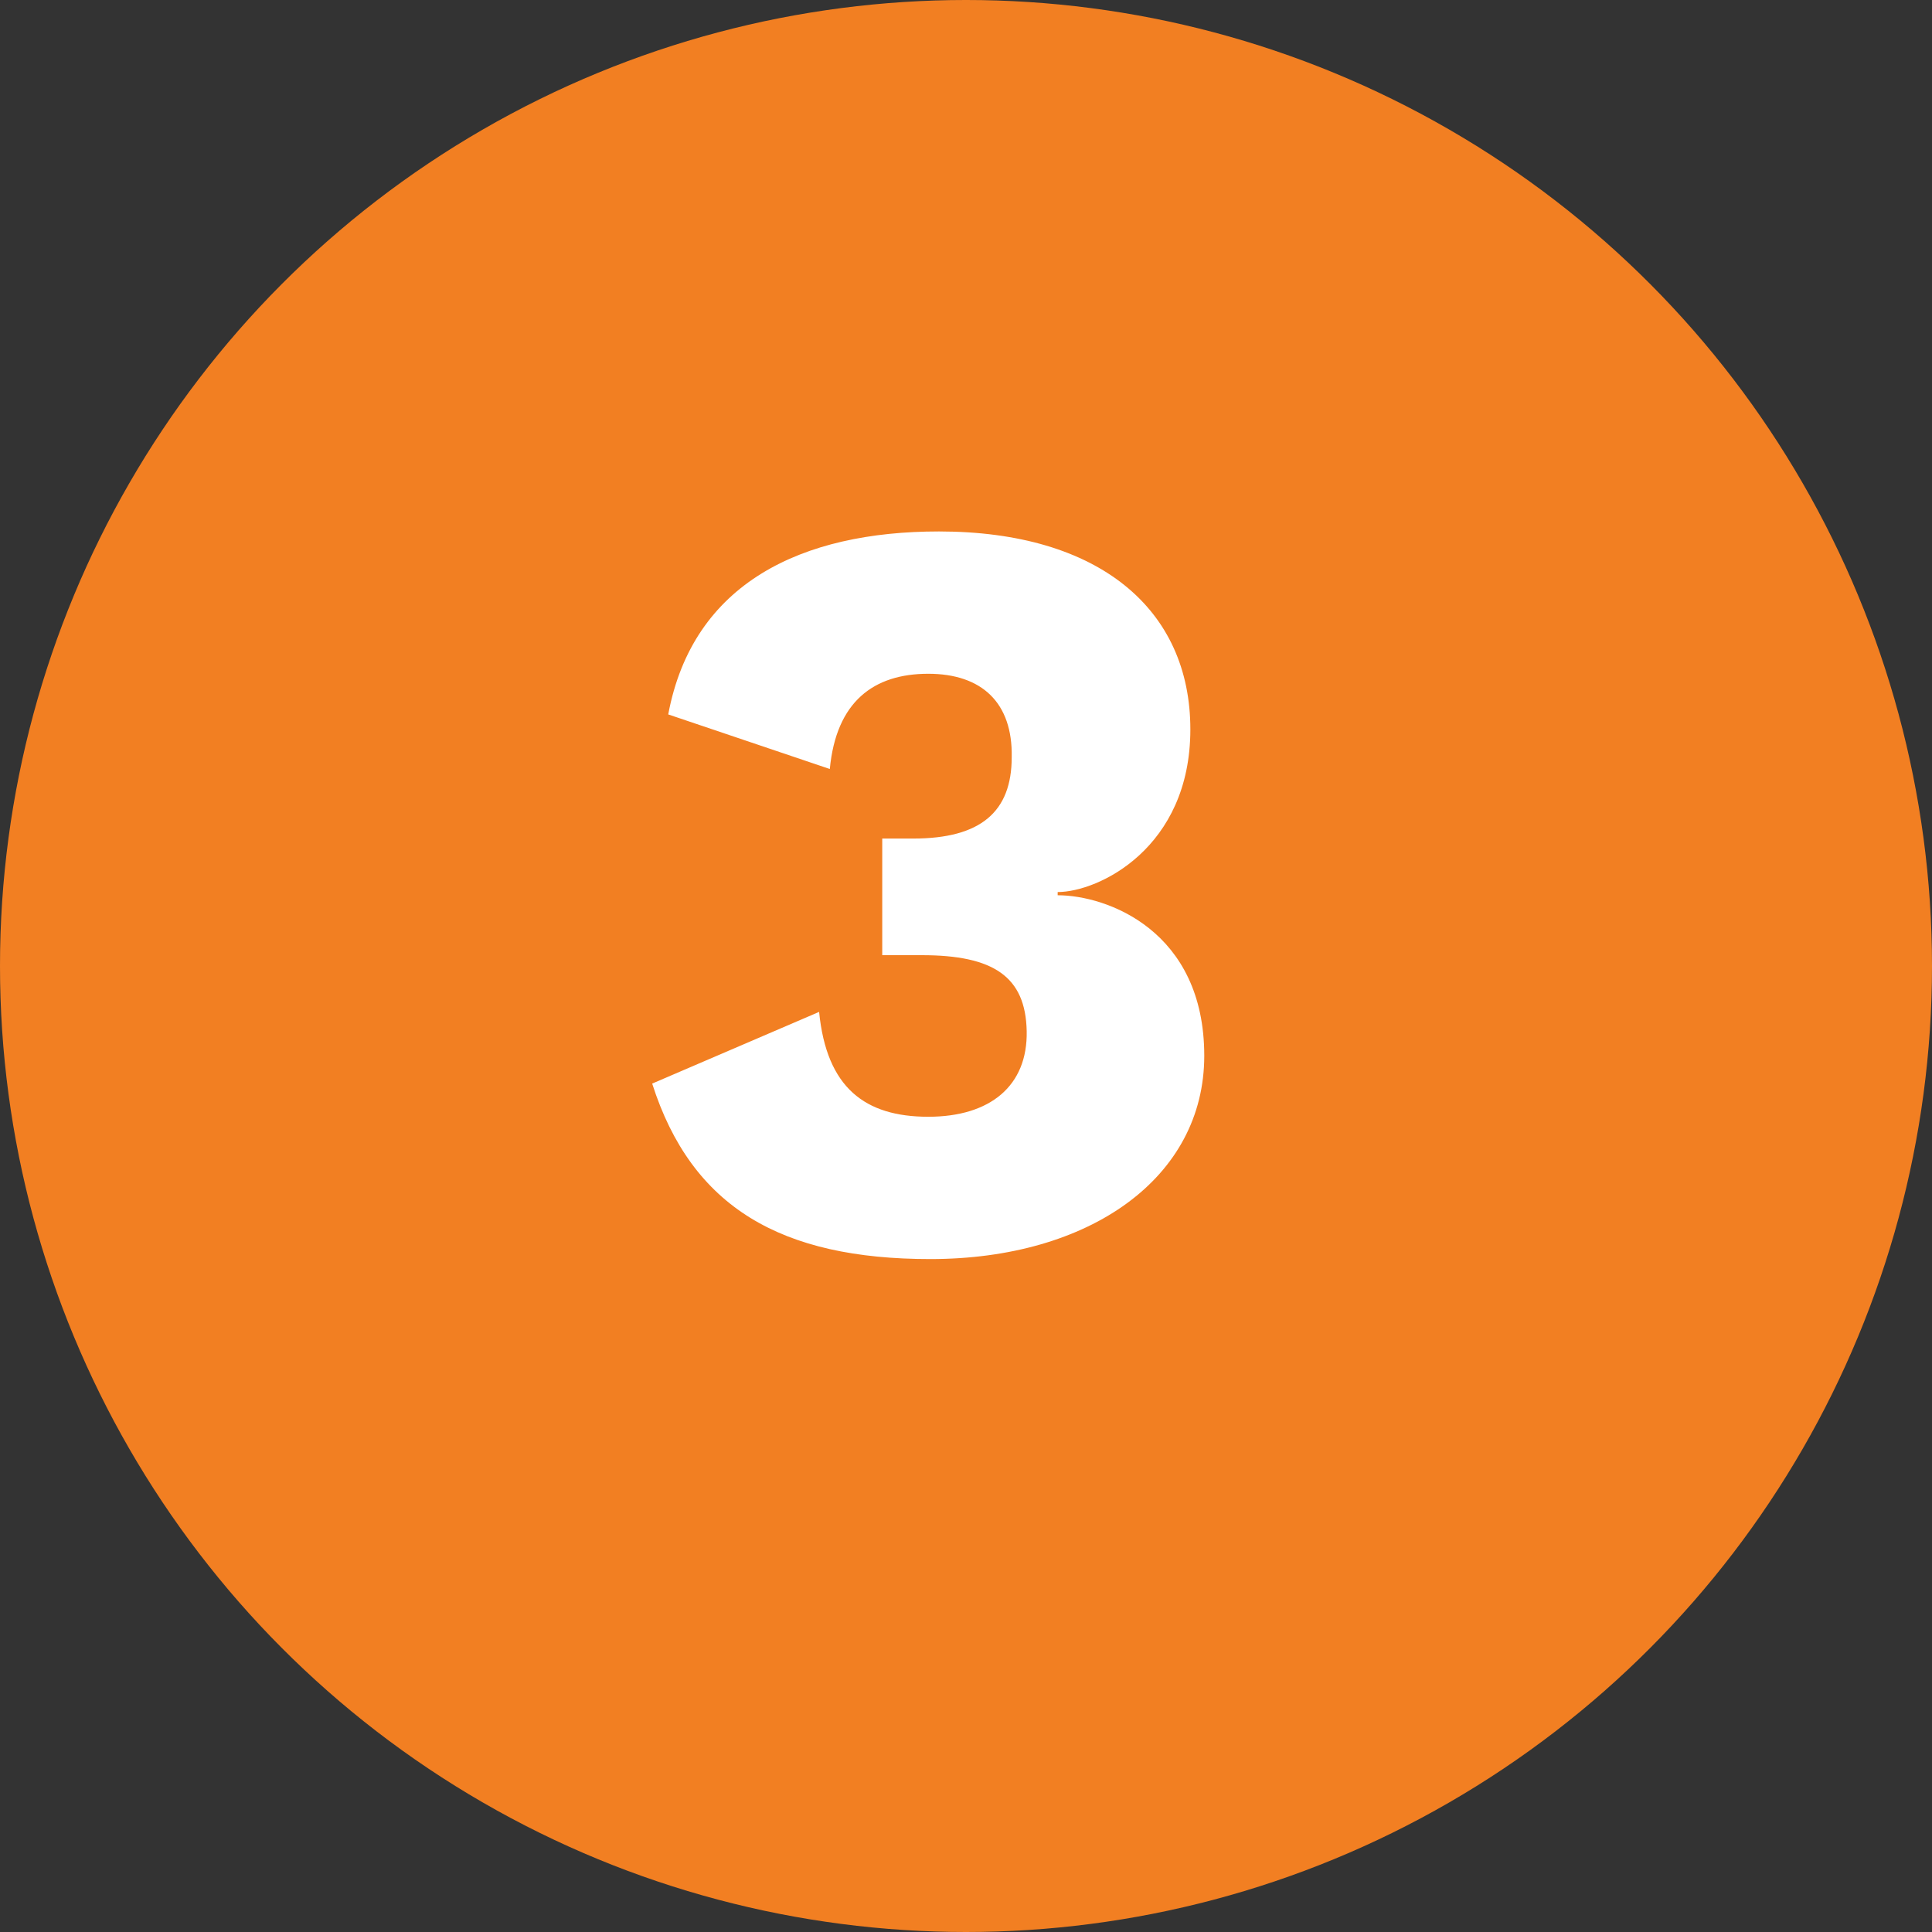
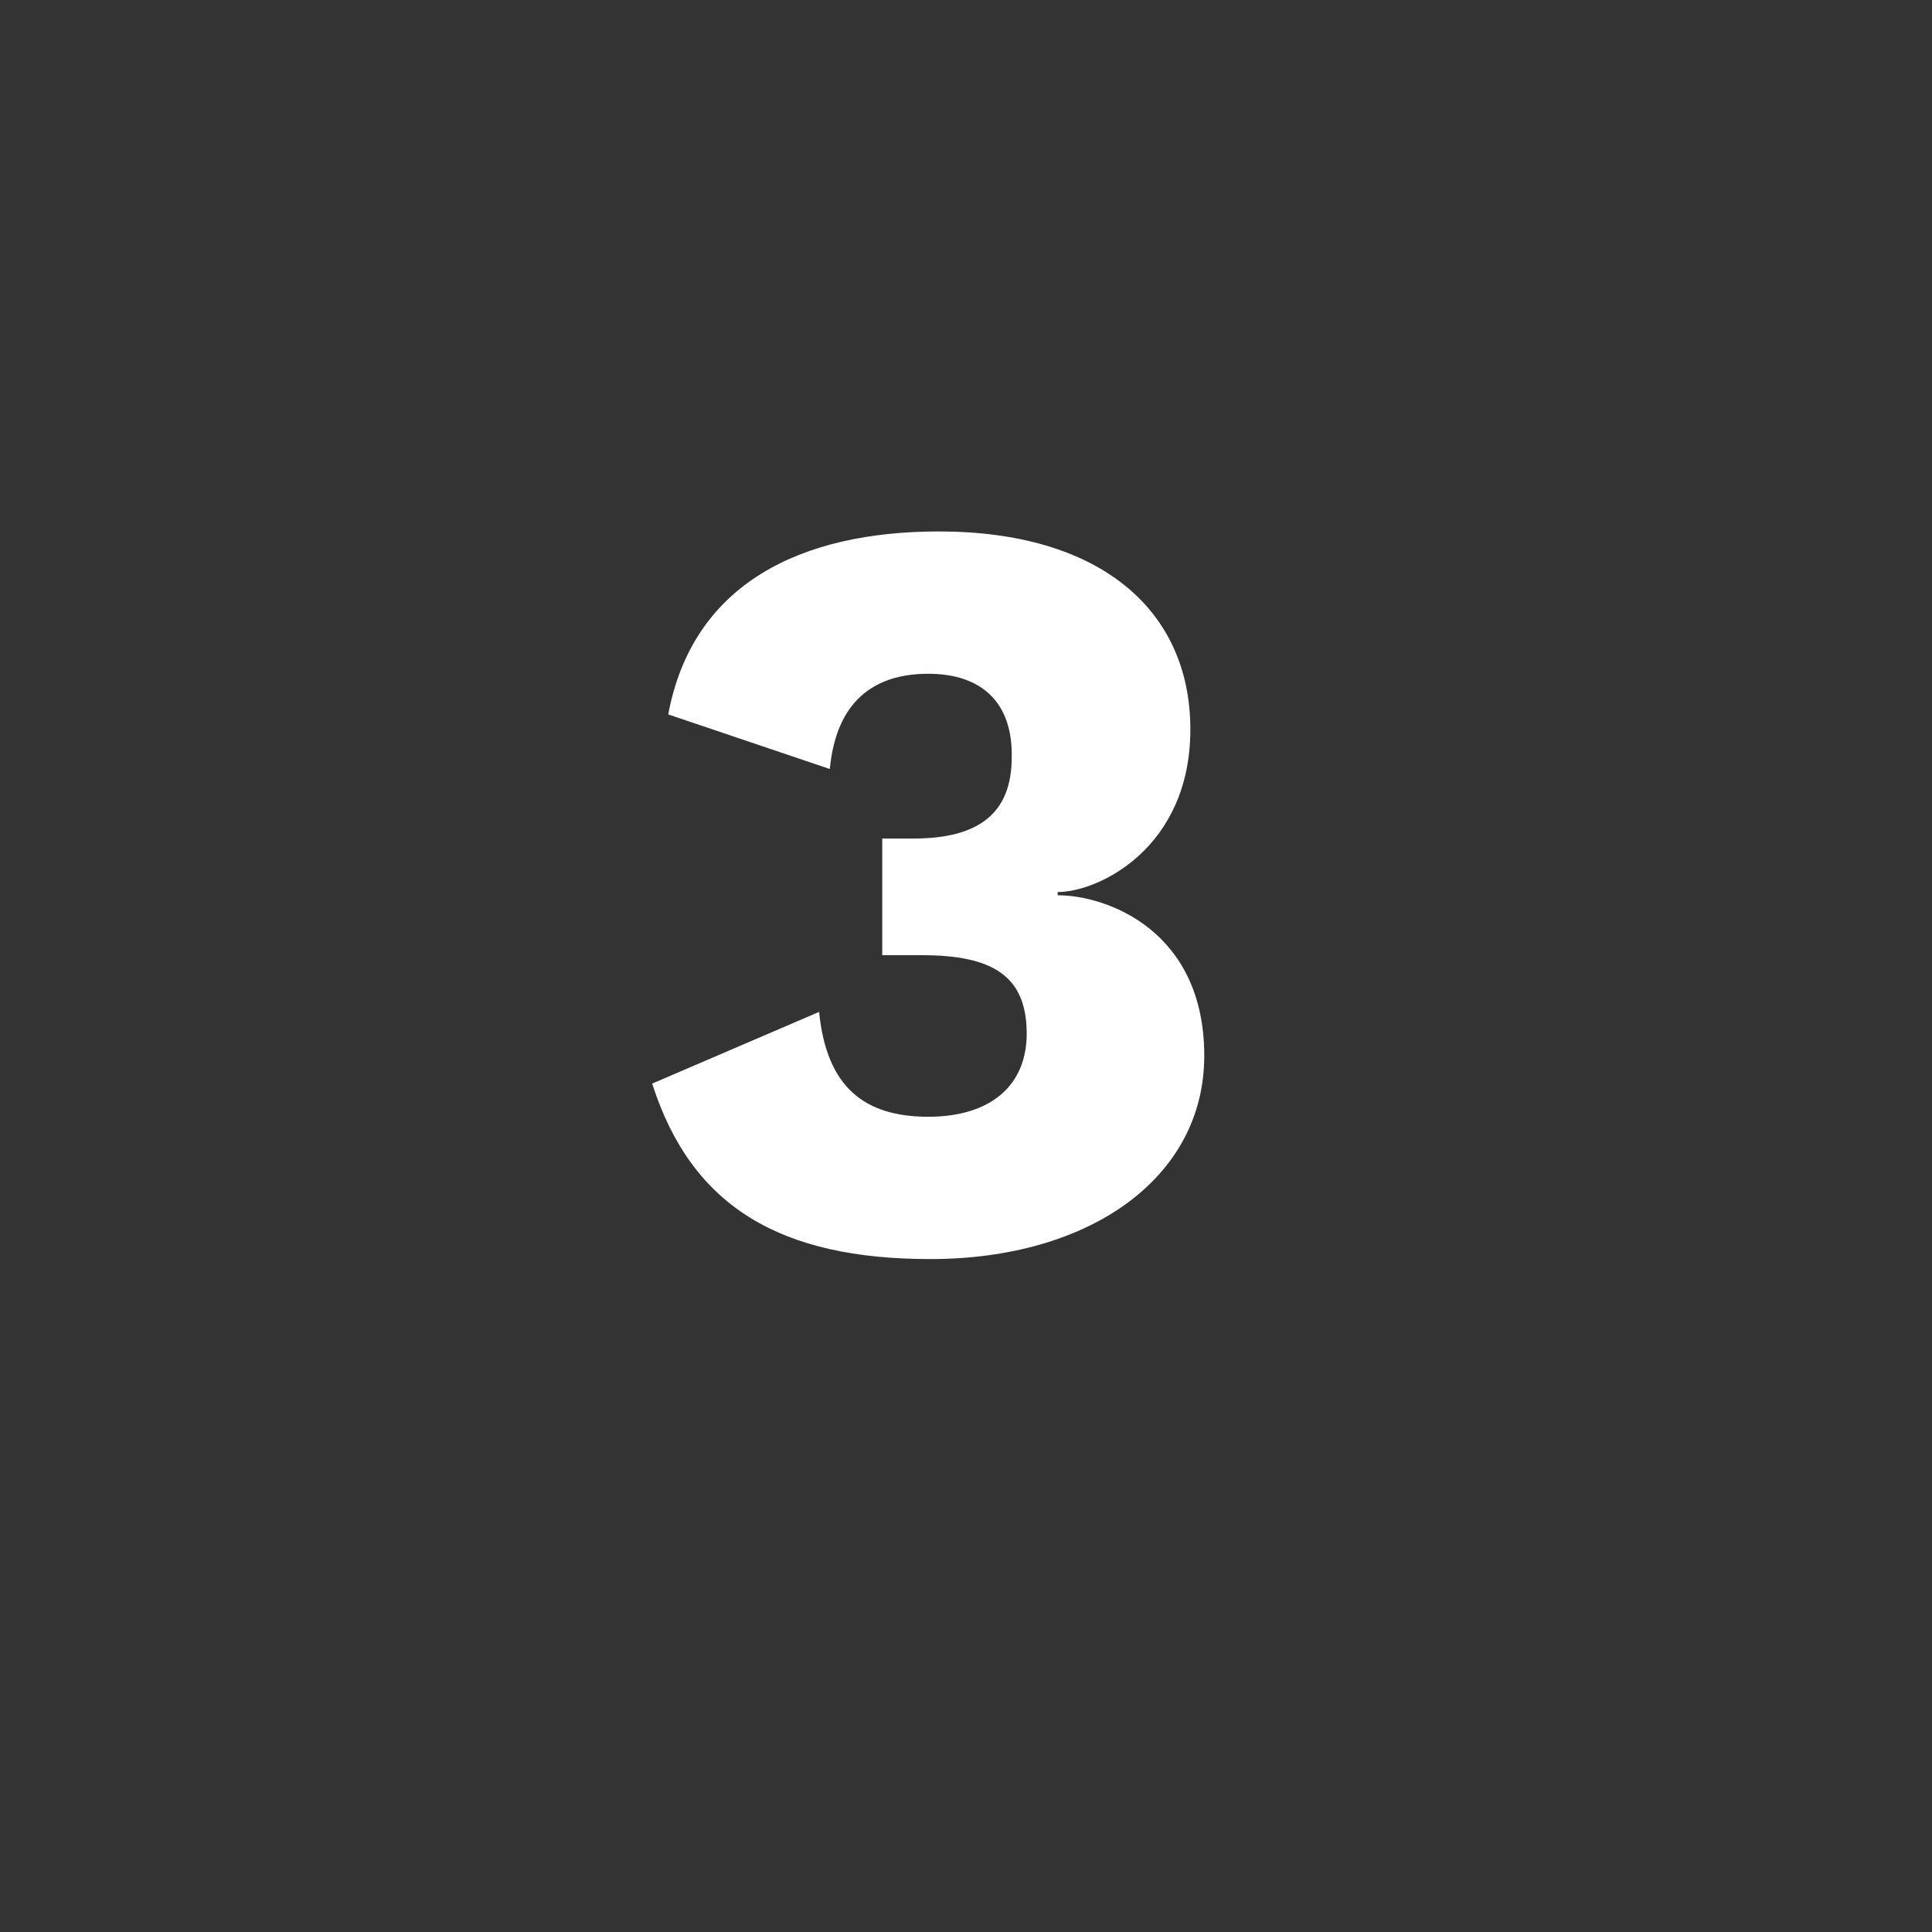
<svg xmlns="http://www.w3.org/2000/svg" width="130" height="130" viewBox="0 0 130 130">
  <rect x="0" y="0" width="130" height="130" fill="#333333" stroke="none" />
  <g id="Group_269738" data-name="Group 269738" transform="translate(746 -498)">
-     <circle id="Ellipse_5521" data-name="Ellipse 5521" cx="65" cy="65" r="65" transform="translate(-746 498)" fill="#f27f22" />
    <path id="Path_240373" data-name="Path 240373" d="M65.18,18.76c-9.216,0-16.56,3.456-18.216,12.312l10.872,3.672c.432-4.536,2.952-6.408,6.624-6.408,3.6,0,5.688,1.944,5.616,5.616,0,3.672-2.088,5.472-6.624,5.472H61.364v7.848h2.664c4.824,0,6.984,1.44,7.056,5.112s-2.448,5.76-6.624,5.76c-4.248,0-6.84-1.944-7.344-7.056L45.884,55.912C48.548,64.264,54.6,67.72,64.6,67.72c10.728,0,18.432-5.472,18.432-13.68,0-8.424-6.552-10.8-9.864-10.8v-.216c2.736,0,8.928-2.952,8.928-10.944C82.1,24.016,75.98,18.76,65.18,18.76Z" transform="translate(-748 515)" fill="#fff" />
  </g>
</svg>